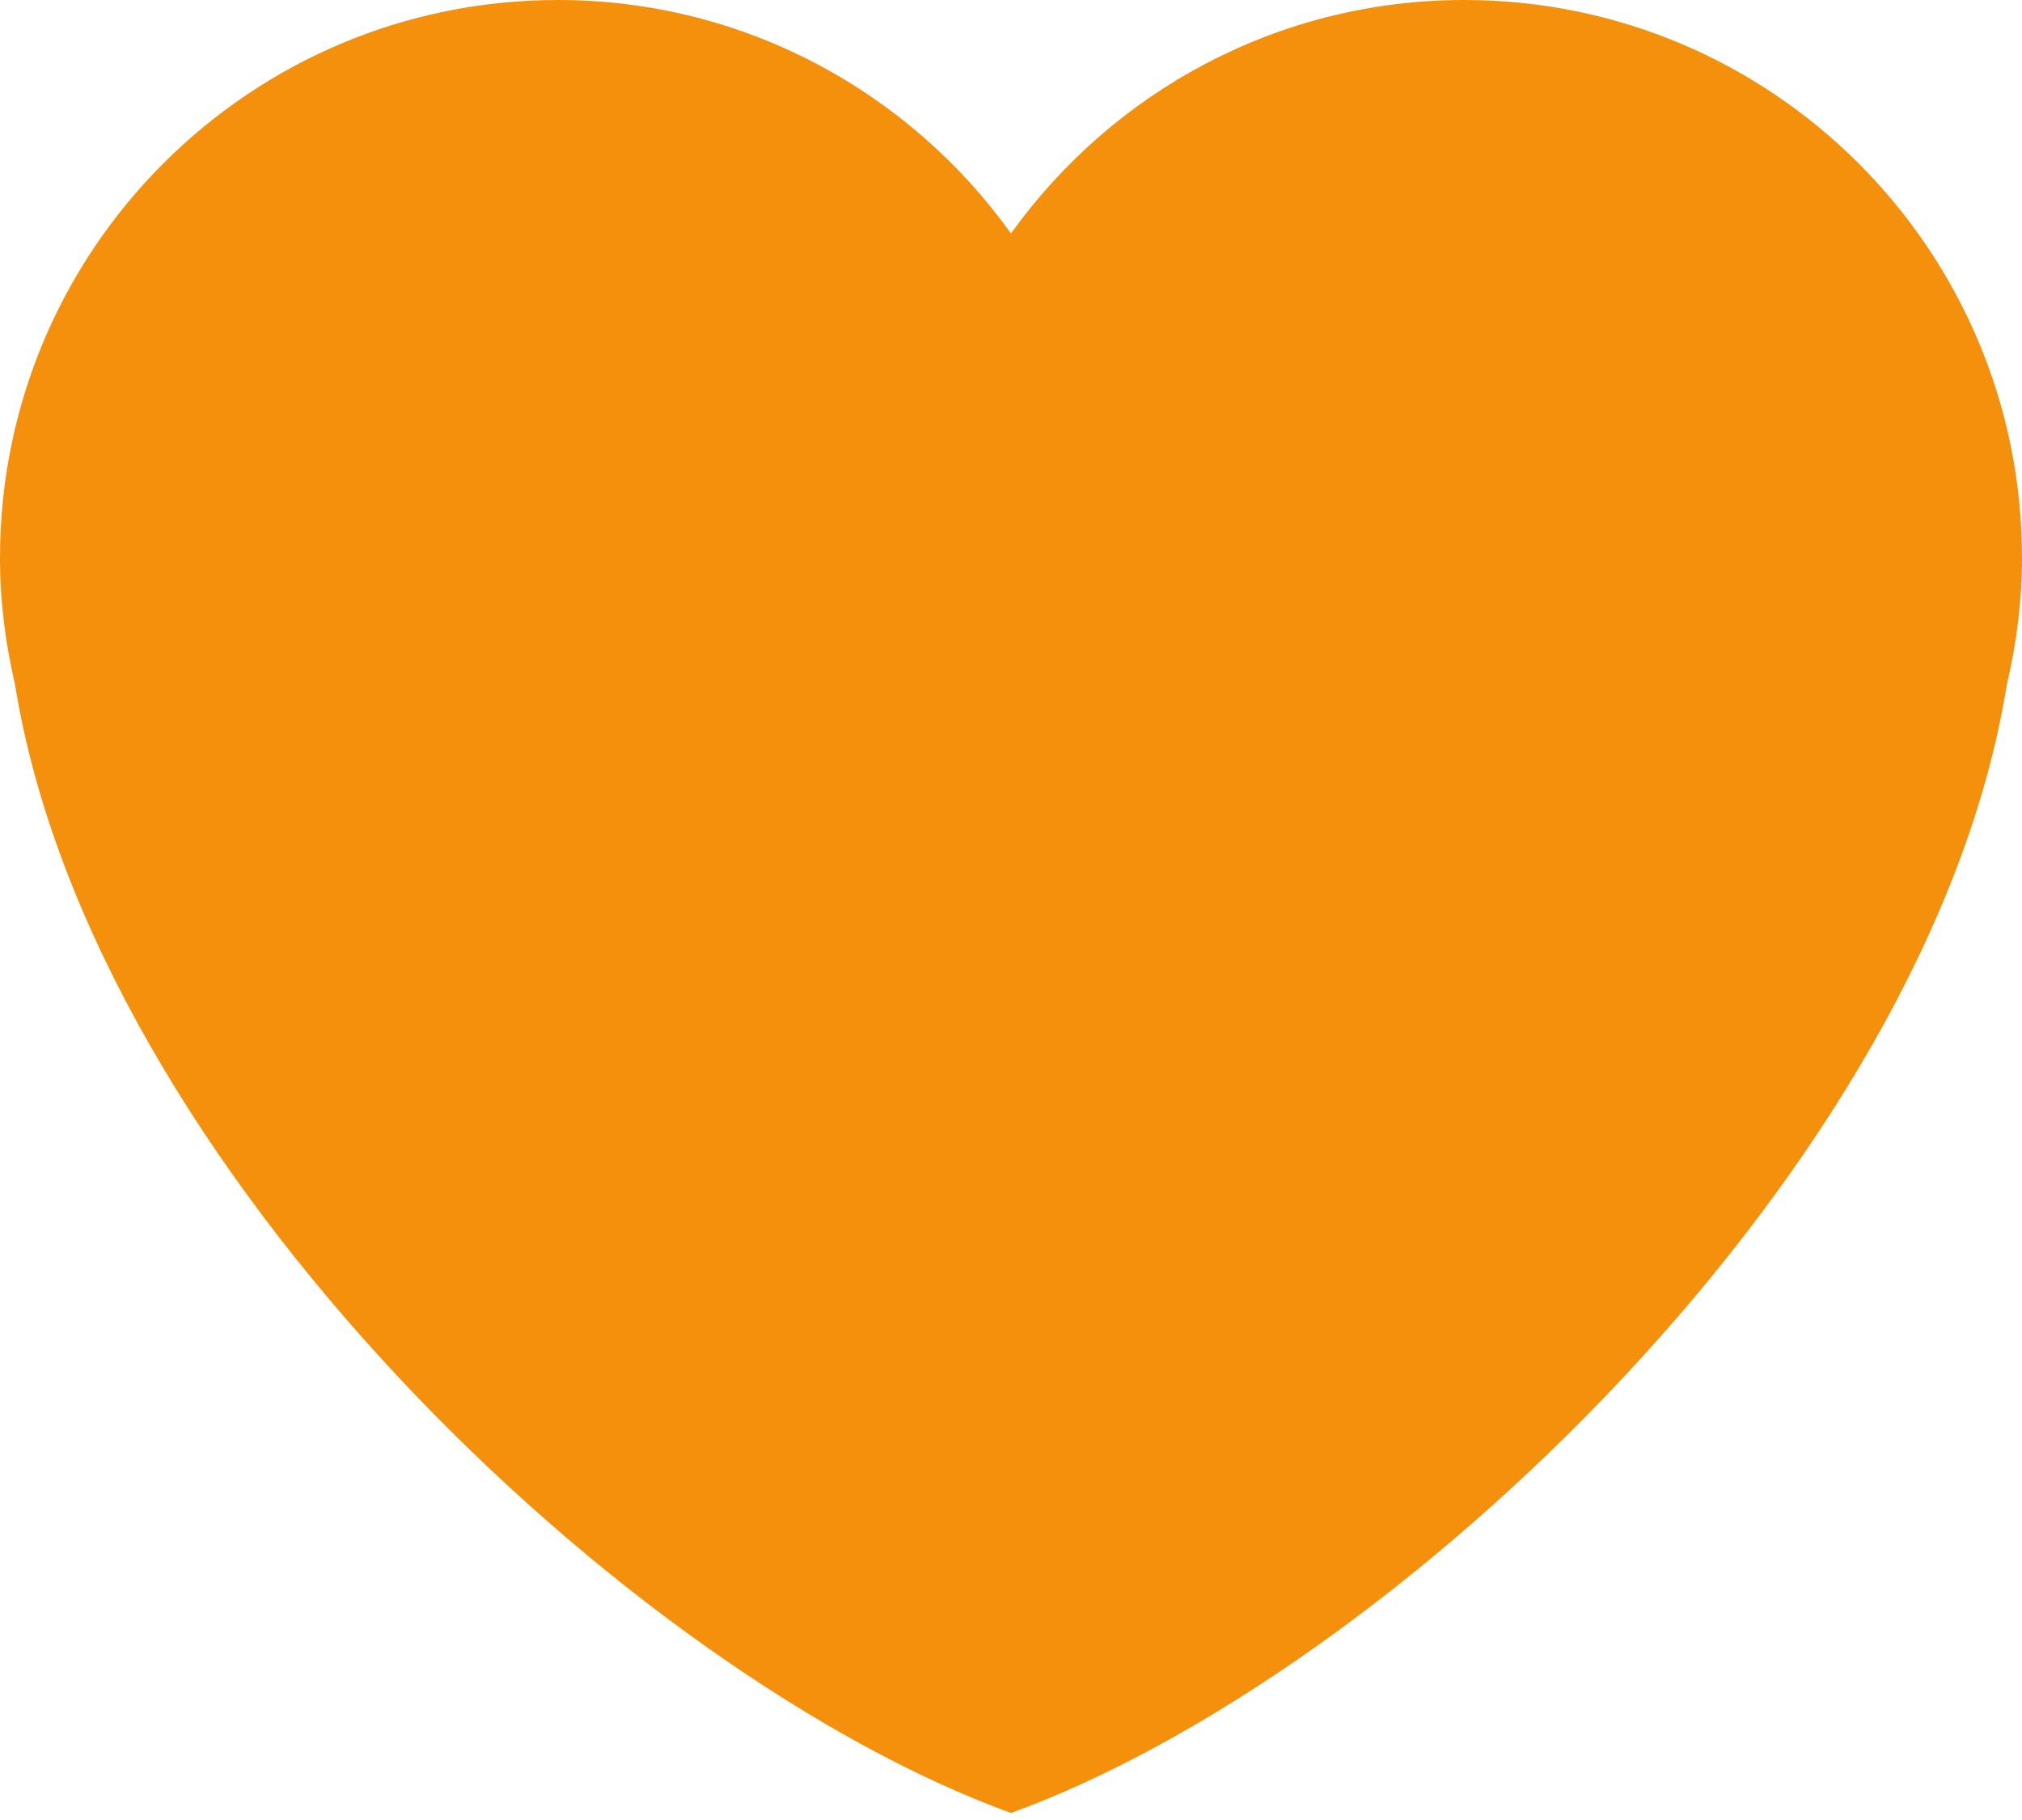
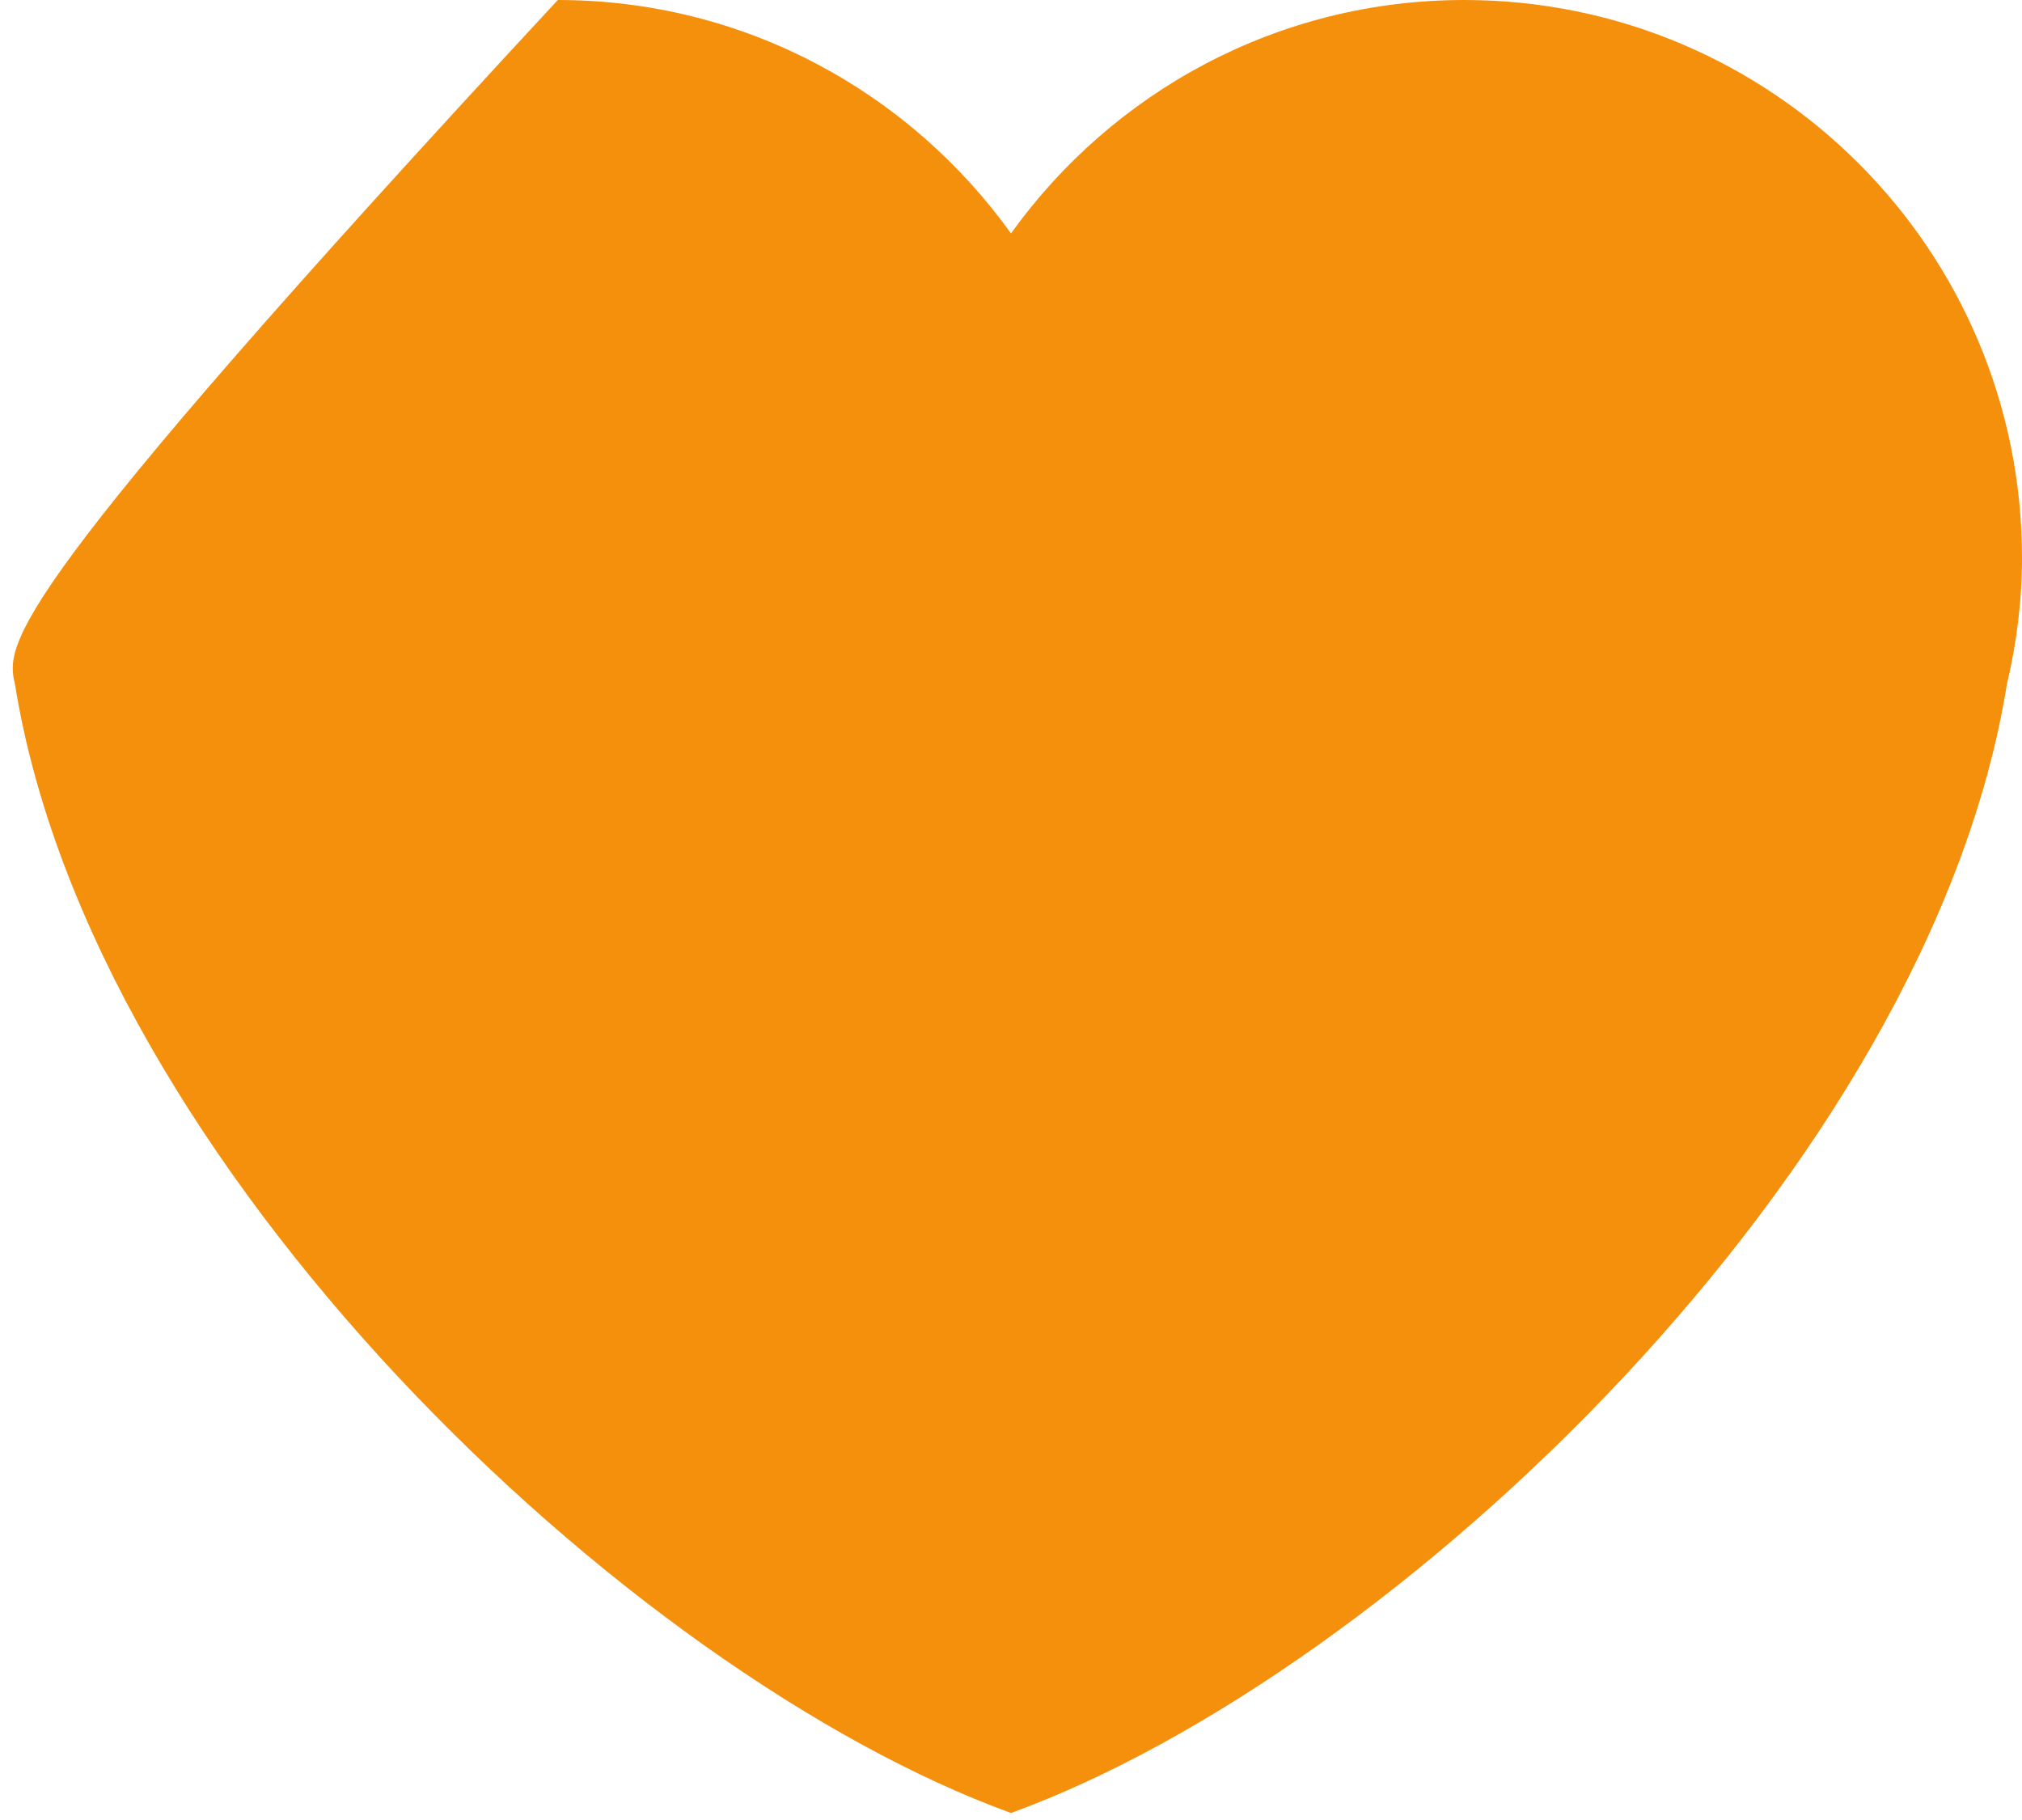
<svg xmlns="http://www.w3.org/2000/svg" width="60" height="54" viewBox="0 0 60 54" fill="none">
-   <path d="M60 16.552C60 7.411 52.589 0 43.449 0C37.901 0 33.004 2.739 30 6.926C26.996 2.739 22.099 0 16.552 0C7.411 0 0 7.409 0 16.552C0 17.847 0.164 19.102 0.446 20.311C2.744 34.591 18.621 49.656 30 53.792C41.378 49.656 57.256 34.591 59.55 20.313C59.836 19.104 60 17.849 60 16.552Z" fill="#F4900C" />
+   <path d="M60 16.552C60 7.411 52.589 0 43.449 0C37.901 0 33.004 2.739 30 6.926C26.996 2.739 22.099 0 16.552 0C0 17.847 0.164 19.102 0.446 20.311C2.744 34.591 18.621 49.656 30 53.792C41.378 49.656 57.256 34.591 59.55 20.313C59.836 19.104 60 17.849 60 16.552Z" fill="#F4900C" />
</svg>